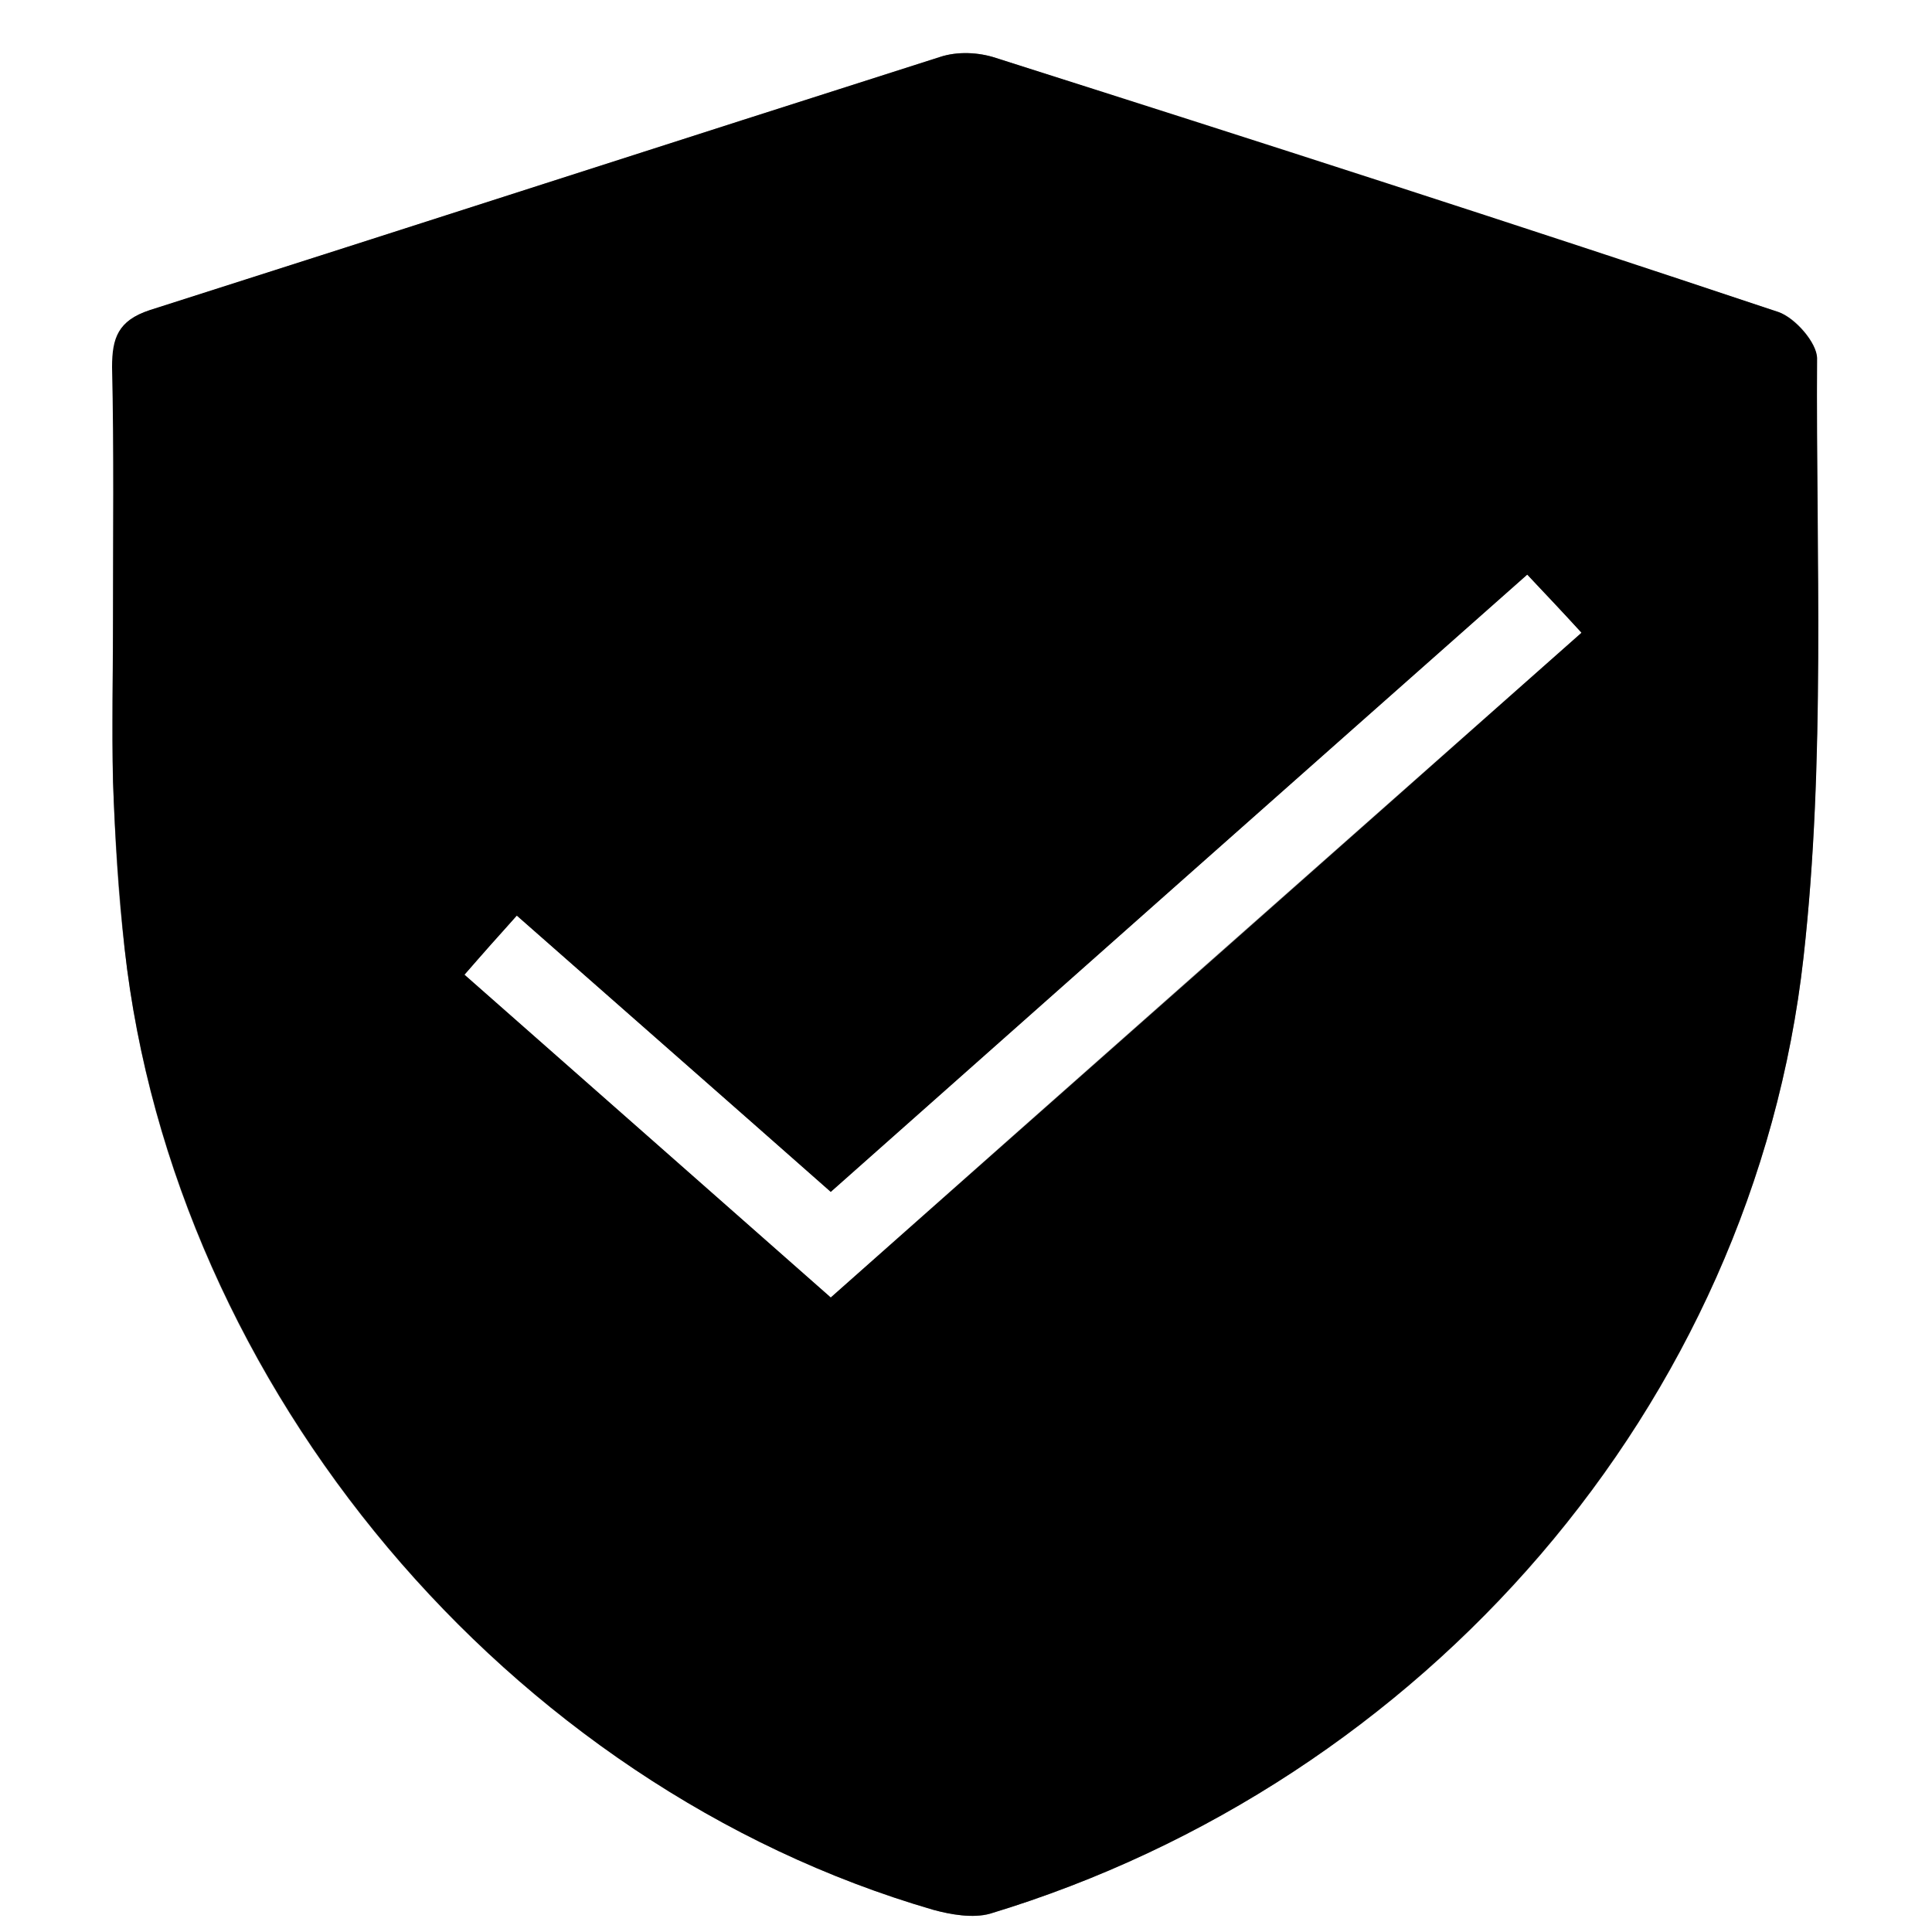
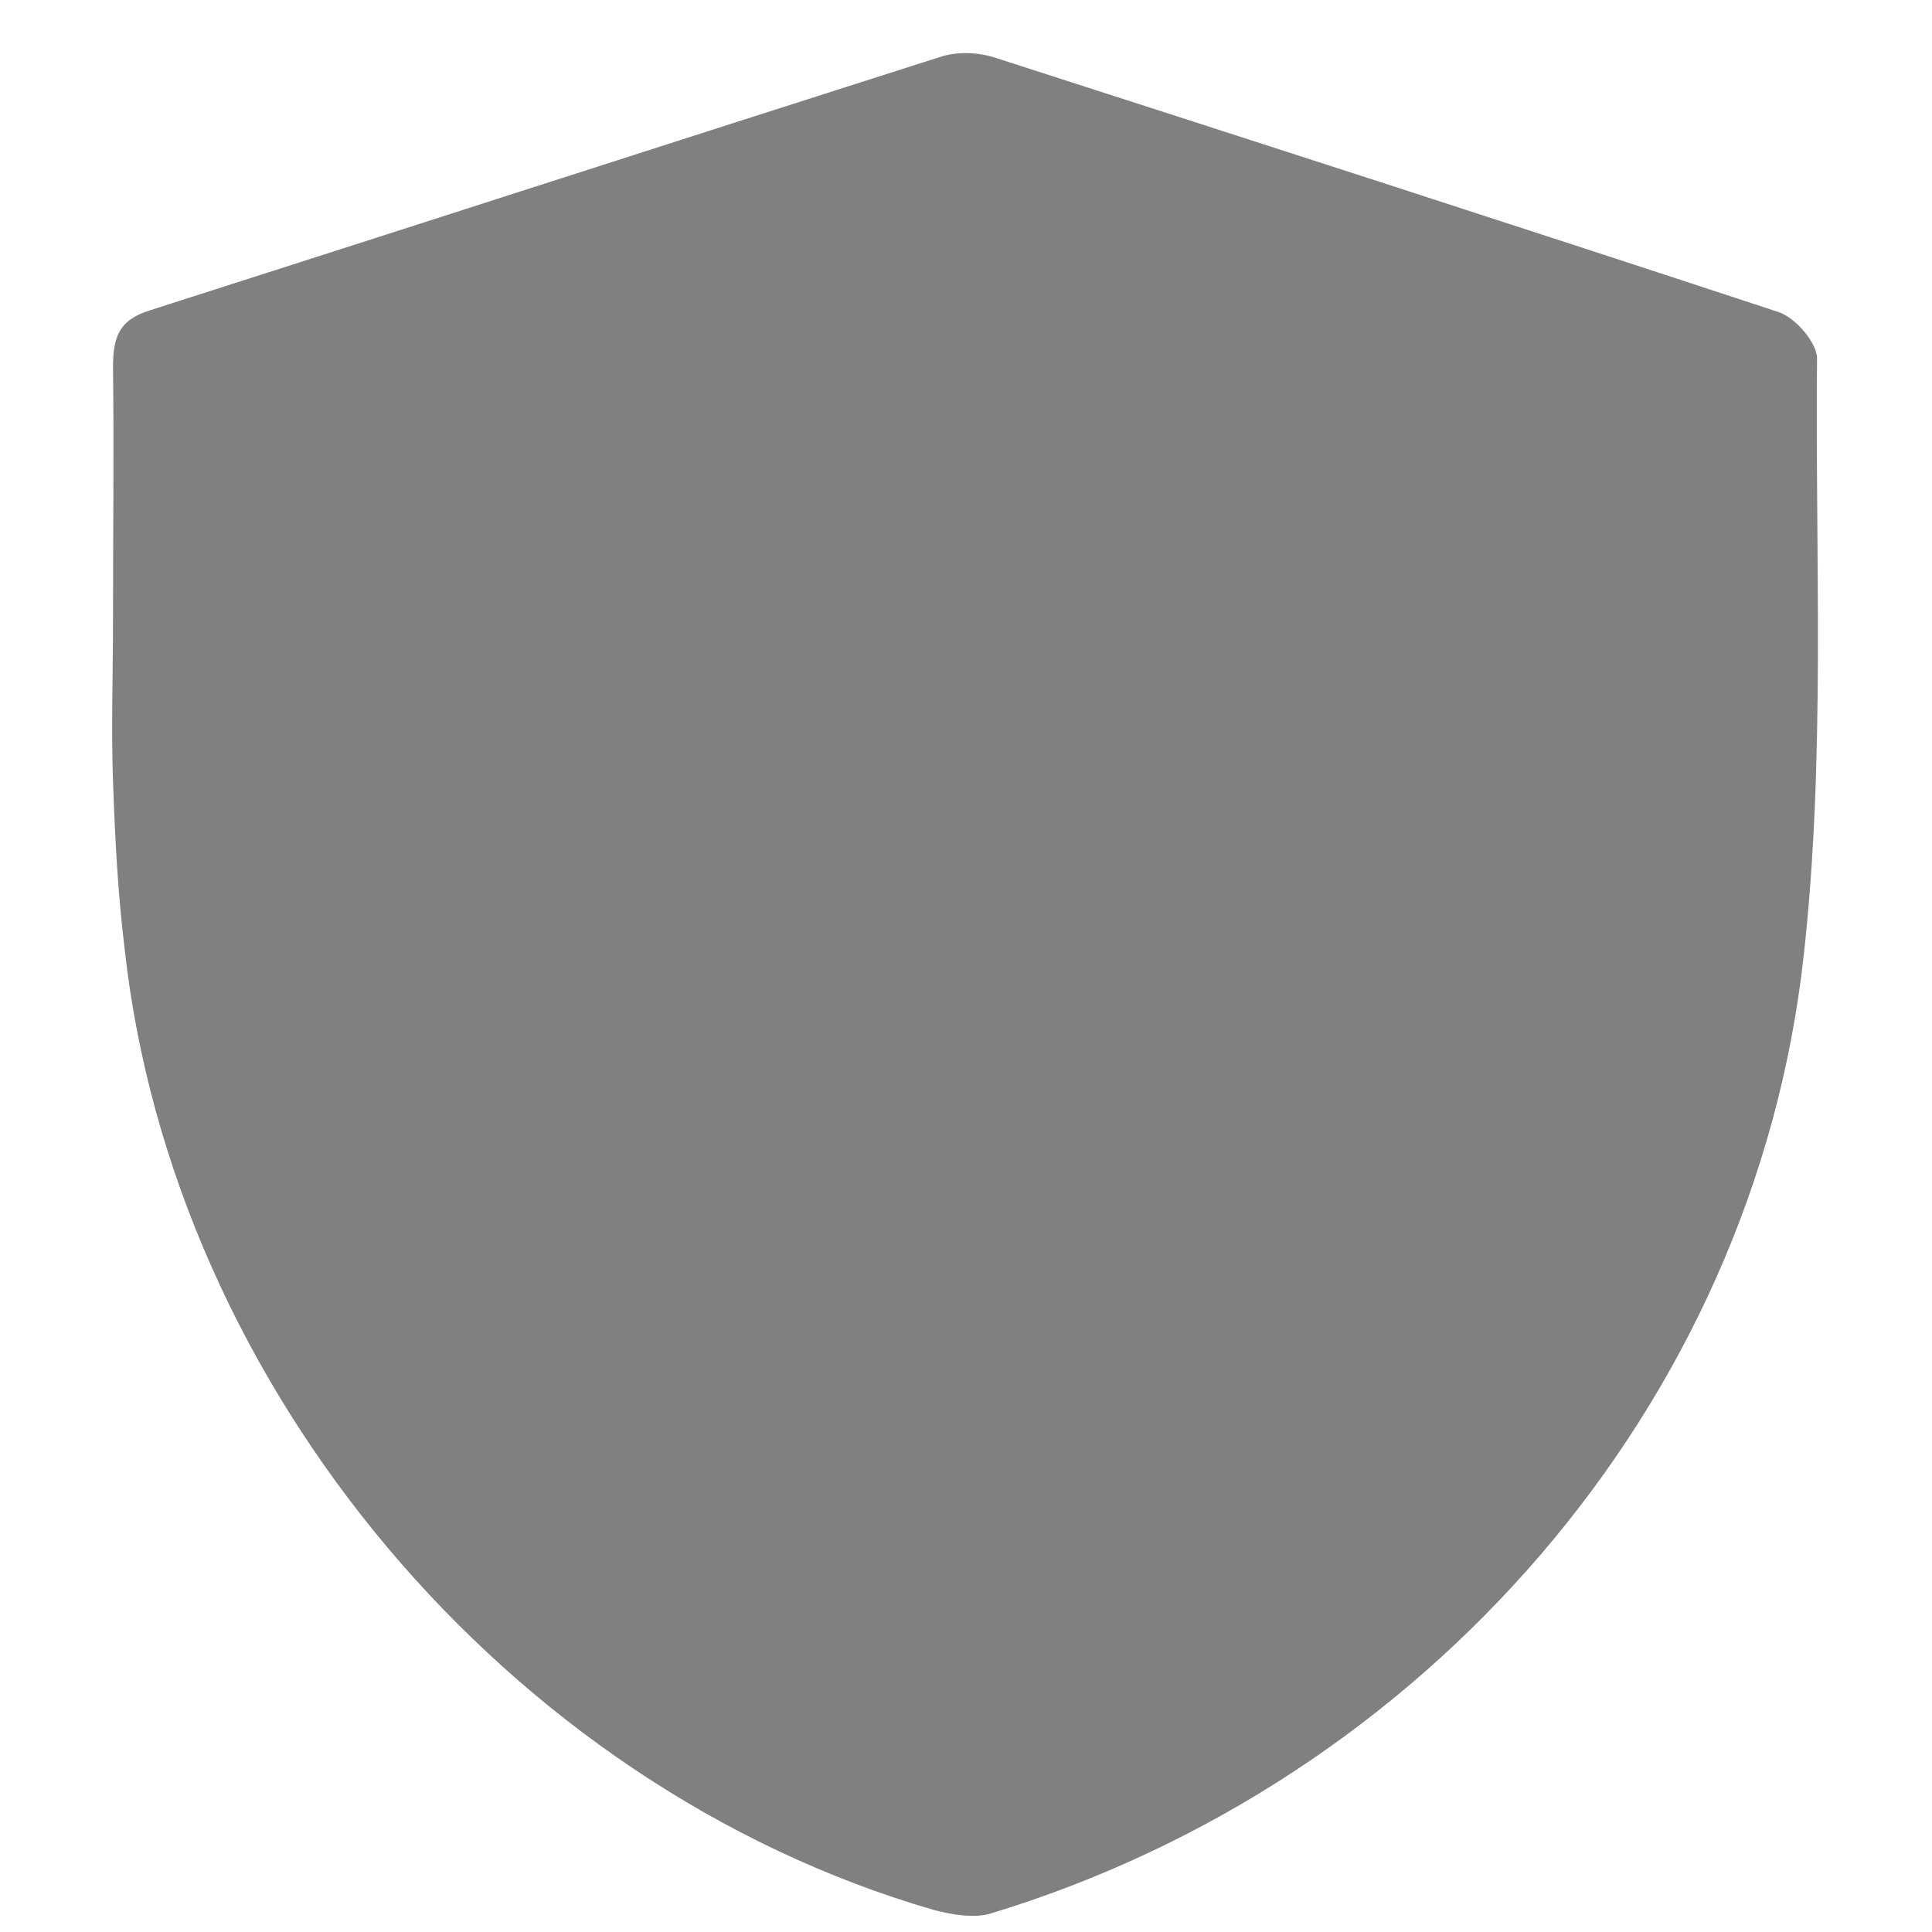
<svg xmlns="http://www.w3.org/2000/svg" version="1.1" id="Layer_1" x="0px" y="0px" width="200px" height="200px" viewBox="0 0 200 200" enable-background="new 0 0 200 200" xml:space="preserve">
  <rect x="0" y="0" width="200" height="200" fill="#808080" stroke="none" />
  <g>
    <path fill-rule="evenodd" clip-rule="evenodd" fill="#FFFFFF" d="M-24.3,226c0-82.9,0-165.8,0-248.6c82.9,0,165.8,0,248.6,0   c0,82.9,0,165.8,0,248.6C141.4,226,58.6,226-24.3,226z M11.7,64.1c0,5.6-0.2,11.2,0,16.8c0.2,5.8,0.5,11.6,1.2,17.3   c5,45.5,39.7,86.7,83.7,99.5c1.9,0.5,4.2,0.9,5.9,0.4c44.9-13.6,79-52.5,84.2-99c2.3-20.5,1.2-41.3,1.4-62c0-1.6-2.2-4.2-4-4.8   c-27-8.9-54-17.6-81-26.3c-1.8-0.6-4-0.7-5.8-0.1C70,14.6,42.8,23.4,15.6,32.1c-3.3,1-3.9,2.8-3.9,5.9   C11.8,46.7,11.7,55.4,11.7,64.1z" />
-     <path fill-rule="evenodd" clip-rule="evenodd" d="M11.7,64.1c0-8.7,0.1-17.4-0.1-26.1c0-3,0.6-4.8,3.9-5.9   C42.8,23.4,70,14.6,97.3,5.9c1.8-0.6,4-0.5,5.8,0.1c27.1,8.6,54.1,17.3,81,26.3c1.7,0.6,4,3.2,4,4.8c-0.1,20.7,0.9,41.5-1.4,62   c-5.2,46.4-39.3,85.4-84.2,99c-1.8,0.5-4.1,0.1-5.9-0.4c-44-12.8-78.6-54-83.7-99.5c-0.6-5.7-1-11.5-1.2-17.3   C11.6,75.3,11.7,69.7,11.7,64.1z M48.1,100.9C60.8,112.1,73.2,123,86,134.3c25.9-22.9,51.7-45.7,77.7-68.8c-2.1-2.3-3.8-4-5.6-6   C133.9,81,110,102.1,86,123.4c-11.1-9.8-21.6-19-32.5-28.6C51.6,97,50,98.8,48.1,100.9z" />
-     <path fill-rule="evenodd" clip-rule="evenodd" fill="#FFFFFF" d="M48.1,100.9c1.9-2.2,3.5-4,5.4-6.1c10.9,9.6,21.4,18.8,32.5,28.6   c24-21.3,47.9-42.5,72.1-63.9c1.8,1.9,3.5,3.7,5.6,6c-26,23-51.8,45.8-77.7,68.8C73.2,123,60.8,112.1,48.1,100.9z" />
  </g>
</svg>